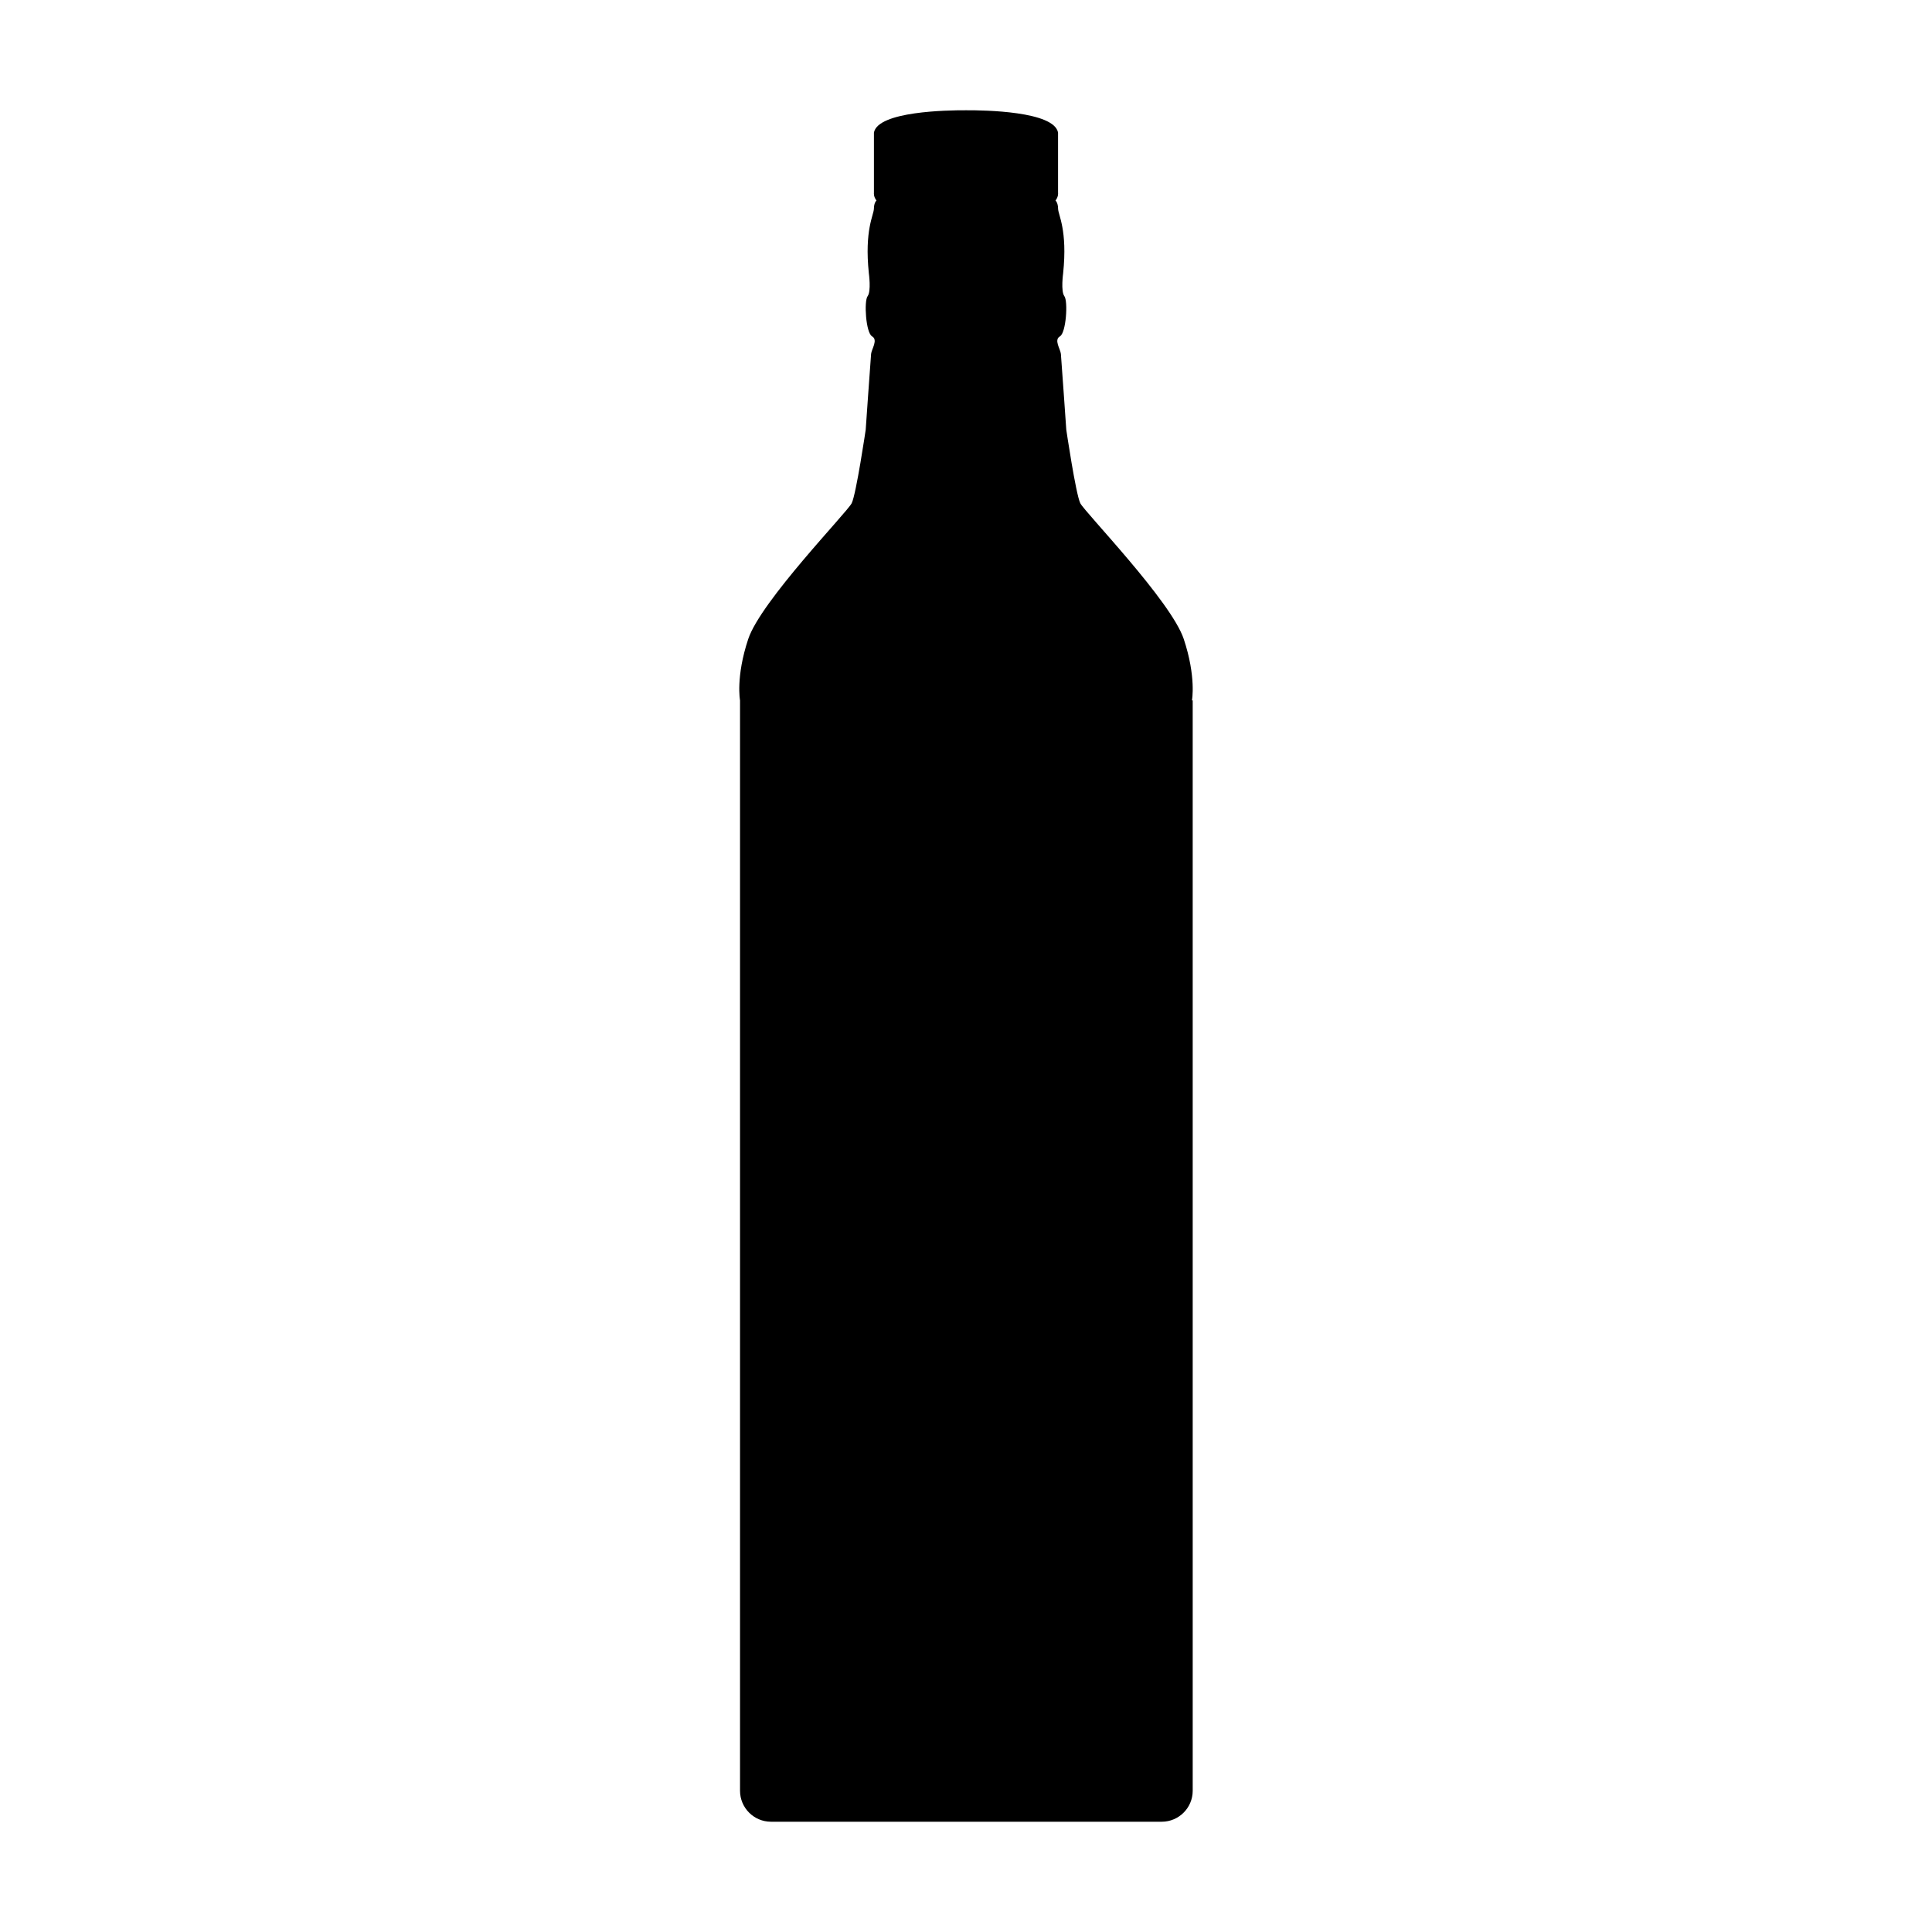
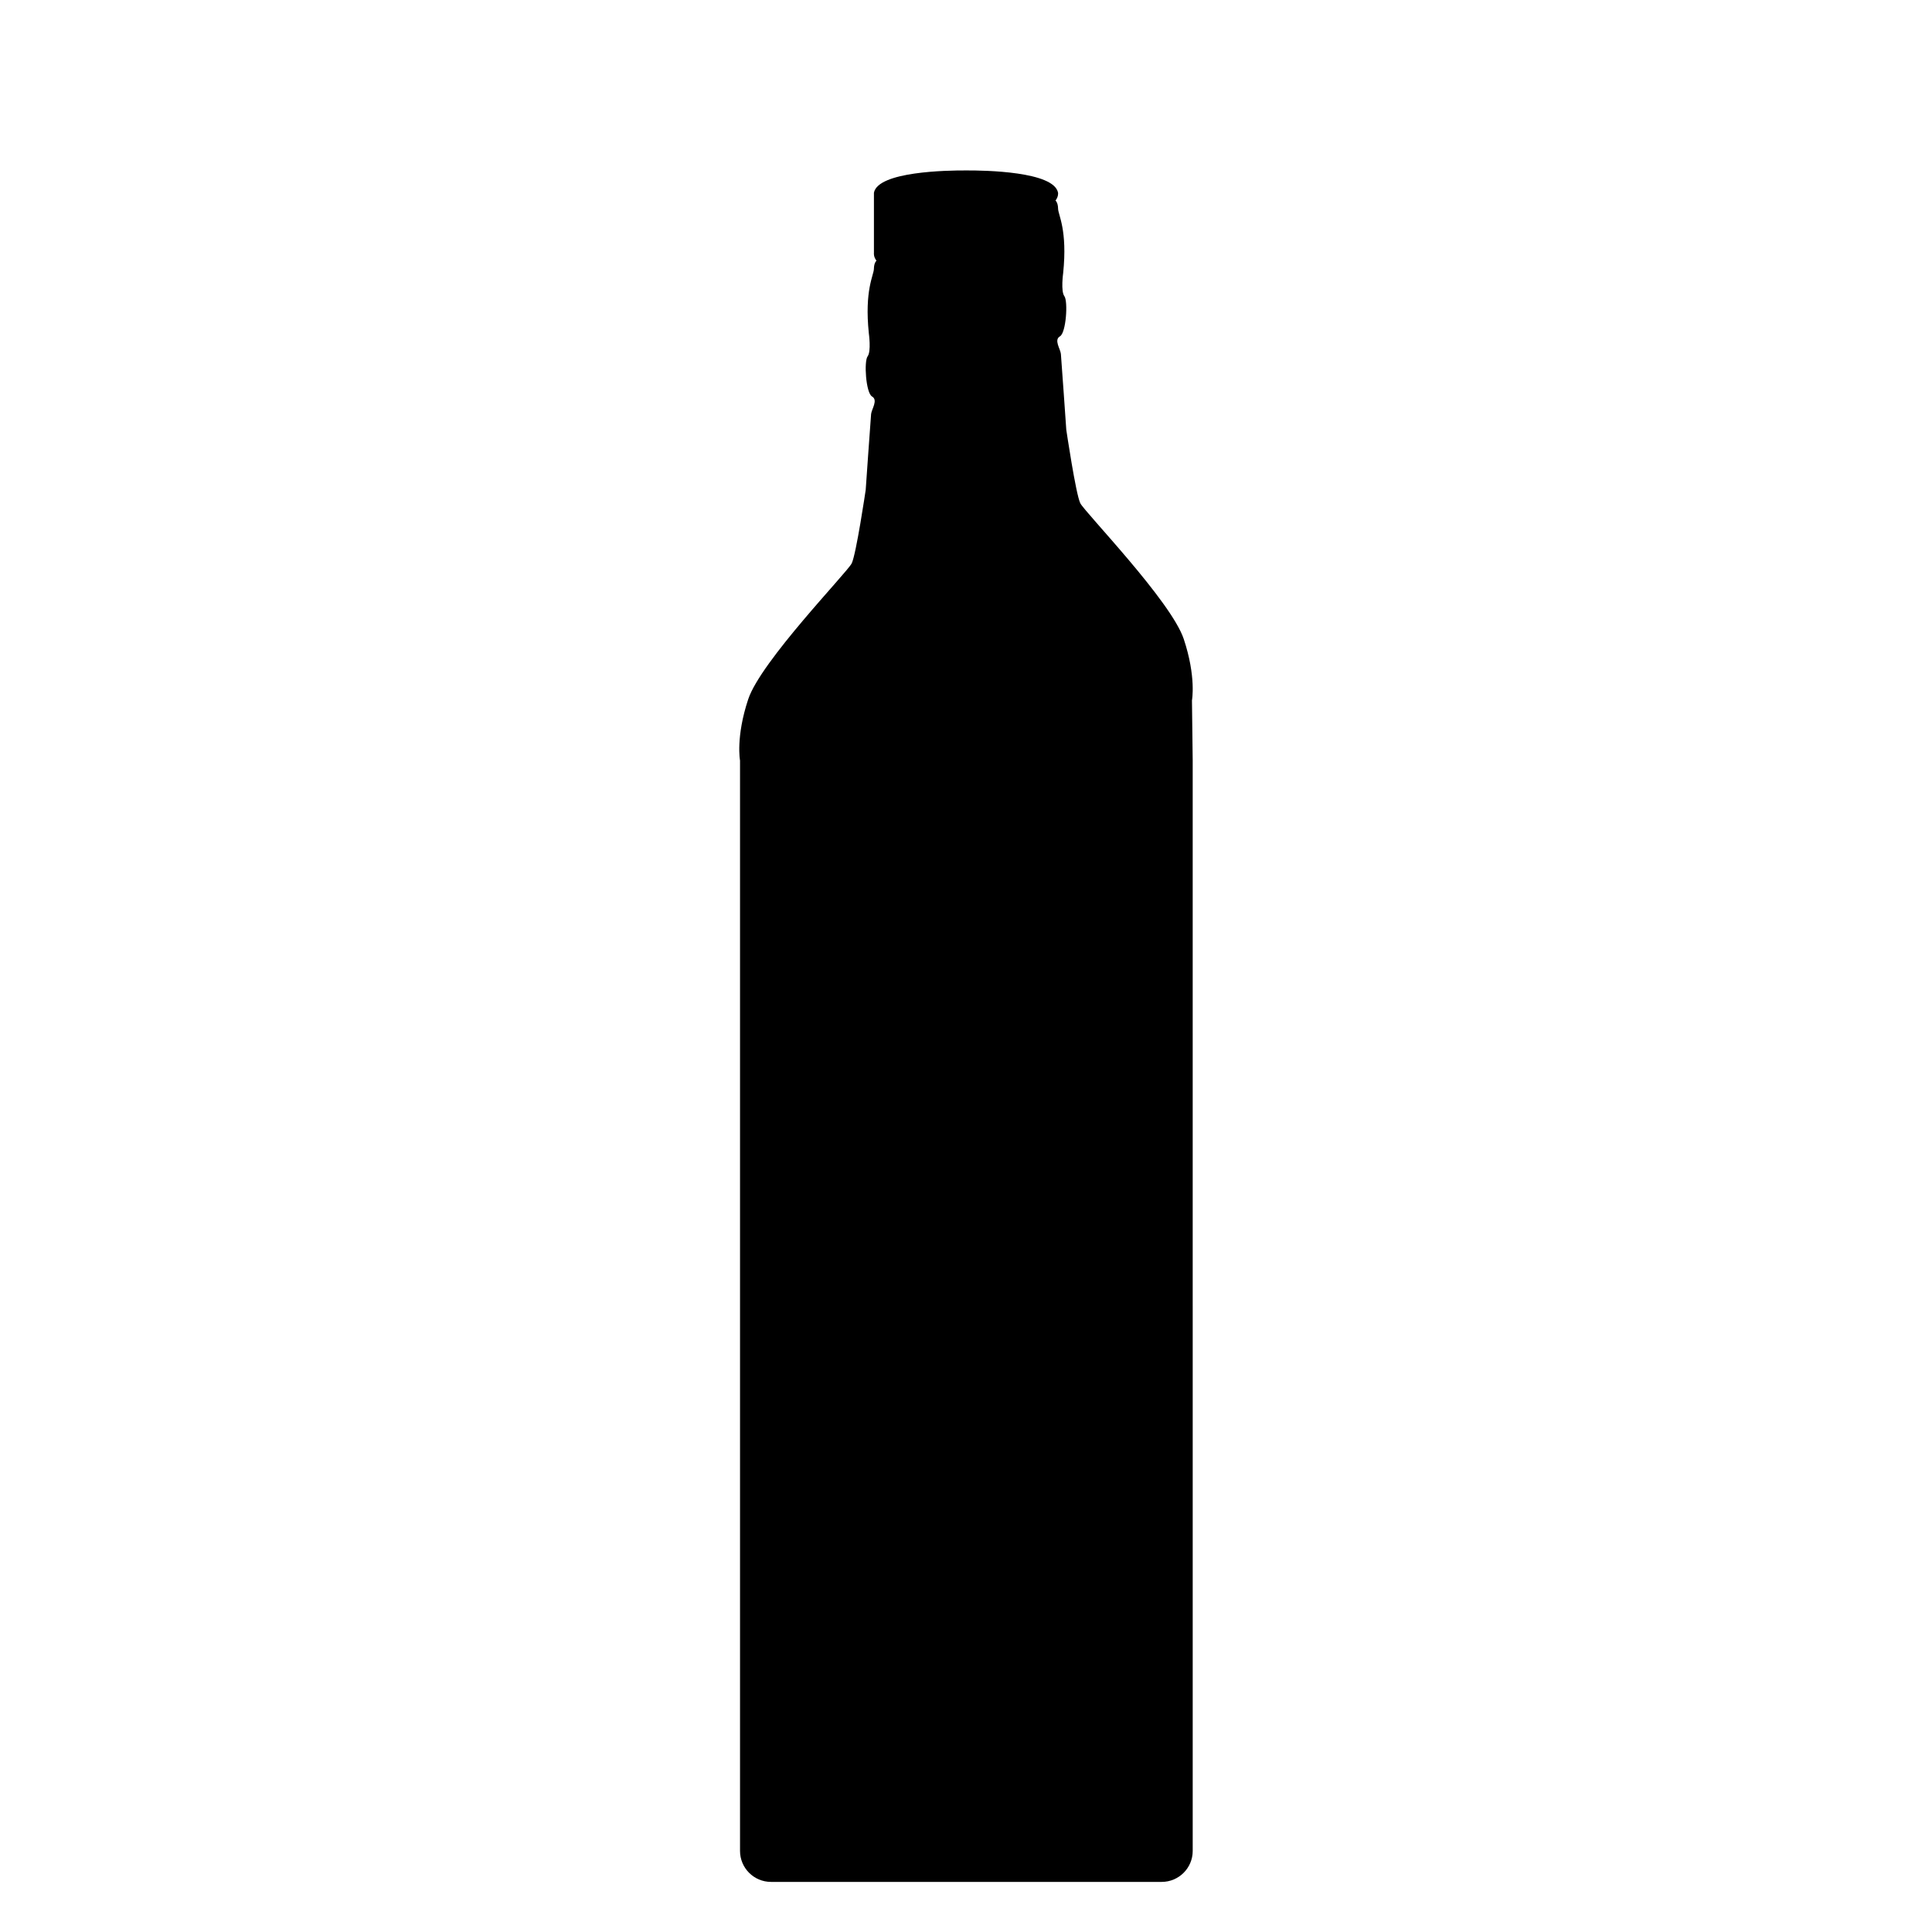
<svg xmlns="http://www.w3.org/2000/svg" height="1200pt" viewBox="0 0 1200 1200" width="1200pt">
-   <path d="m740.35 435.01s2.742-14.562-5.098-38.098c-7.84-23.535-61.449-78.734-64.258-84.34-2.793-5.606-8.703-45.668-8.703-45.668s-3.066-43.992-3.352-47.07c-.289-3.082-4.469-8.688-.594-10.922 3.879-2.234 5.078-21.859 2.762-24.941-2.32-3.082-.762-14.289-.762-14.289 2.793-26.906-3.082-36.152-3.148-40.062-.066-3.93-1.609-5.047-1.609-5.047 1.965-2.523 1.59-4.859 1.59-4.859v-37.371c-2.508-13.242-45.496-13.918-57.18-13.852-11.684-.051-54.676.625-57.18 13.852v37.367s-.371 2.336 1.59 4.859c0 0-1.559 1.117-1.609 5.047-.066 3.93-5.941 13.172-3.148 40.062 0 0 1.574 11.211-.762 14.289-2.32 3.082-1.117 22.688 2.762 24.941 3.879 2.234-.305 7.84-.594 10.922-.289 3.082-3.352 47.07-3.352 47.07s-5.91 40.062-8.703 45.668c-2.793 5.606-56.418 60.805-64.258 84.34s-5.098 38.098-5.098 38.098v677.25c0 10.633 8.617 19.254 19.254 19.254h242.66c10.633 0 19.254-8.617 19.254-19.254l-.008-677.24z" />
+   <path d="m740.35 435.01s2.742-14.562-5.098-38.098c-7.84-23.535-61.449-78.734-64.258-84.34-2.793-5.606-8.703-45.668-8.703-45.668s-3.066-43.992-3.352-47.07c-.289-3.082-4.469-8.688-.594-10.922 3.879-2.234 5.078-21.859 2.762-24.941-2.32-3.082-.762-14.289-.762-14.289 2.793-26.906-3.082-36.152-3.148-40.062-.066-3.93-1.609-5.047-1.609-5.047 1.965-2.523 1.59-4.859 1.59-4.859c-2.508-13.242-45.496-13.918-57.18-13.852-11.684-.051-54.676.625-57.18 13.852v37.367s-.371 2.336 1.59 4.859c0 0-1.559 1.117-1.609 5.047-.066 3.93-5.941 13.172-3.148 40.062 0 0 1.574 11.211-.762 14.289-2.32 3.082-1.117 22.688 2.762 24.941 3.879 2.234-.305 7.84-.594 10.922-.289 3.082-3.352 47.07-3.352 47.07s-5.91 40.062-8.703 45.668c-2.793 5.606-56.418 60.805-64.258 84.34s-5.098 38.098-5.098 38.098v677.25c0 10.633 8.617 19.254 19.254 19.254h242.66c10.633 0 19.254-8.617 19.254-19.254l-.008-677.24z" />
</svg>